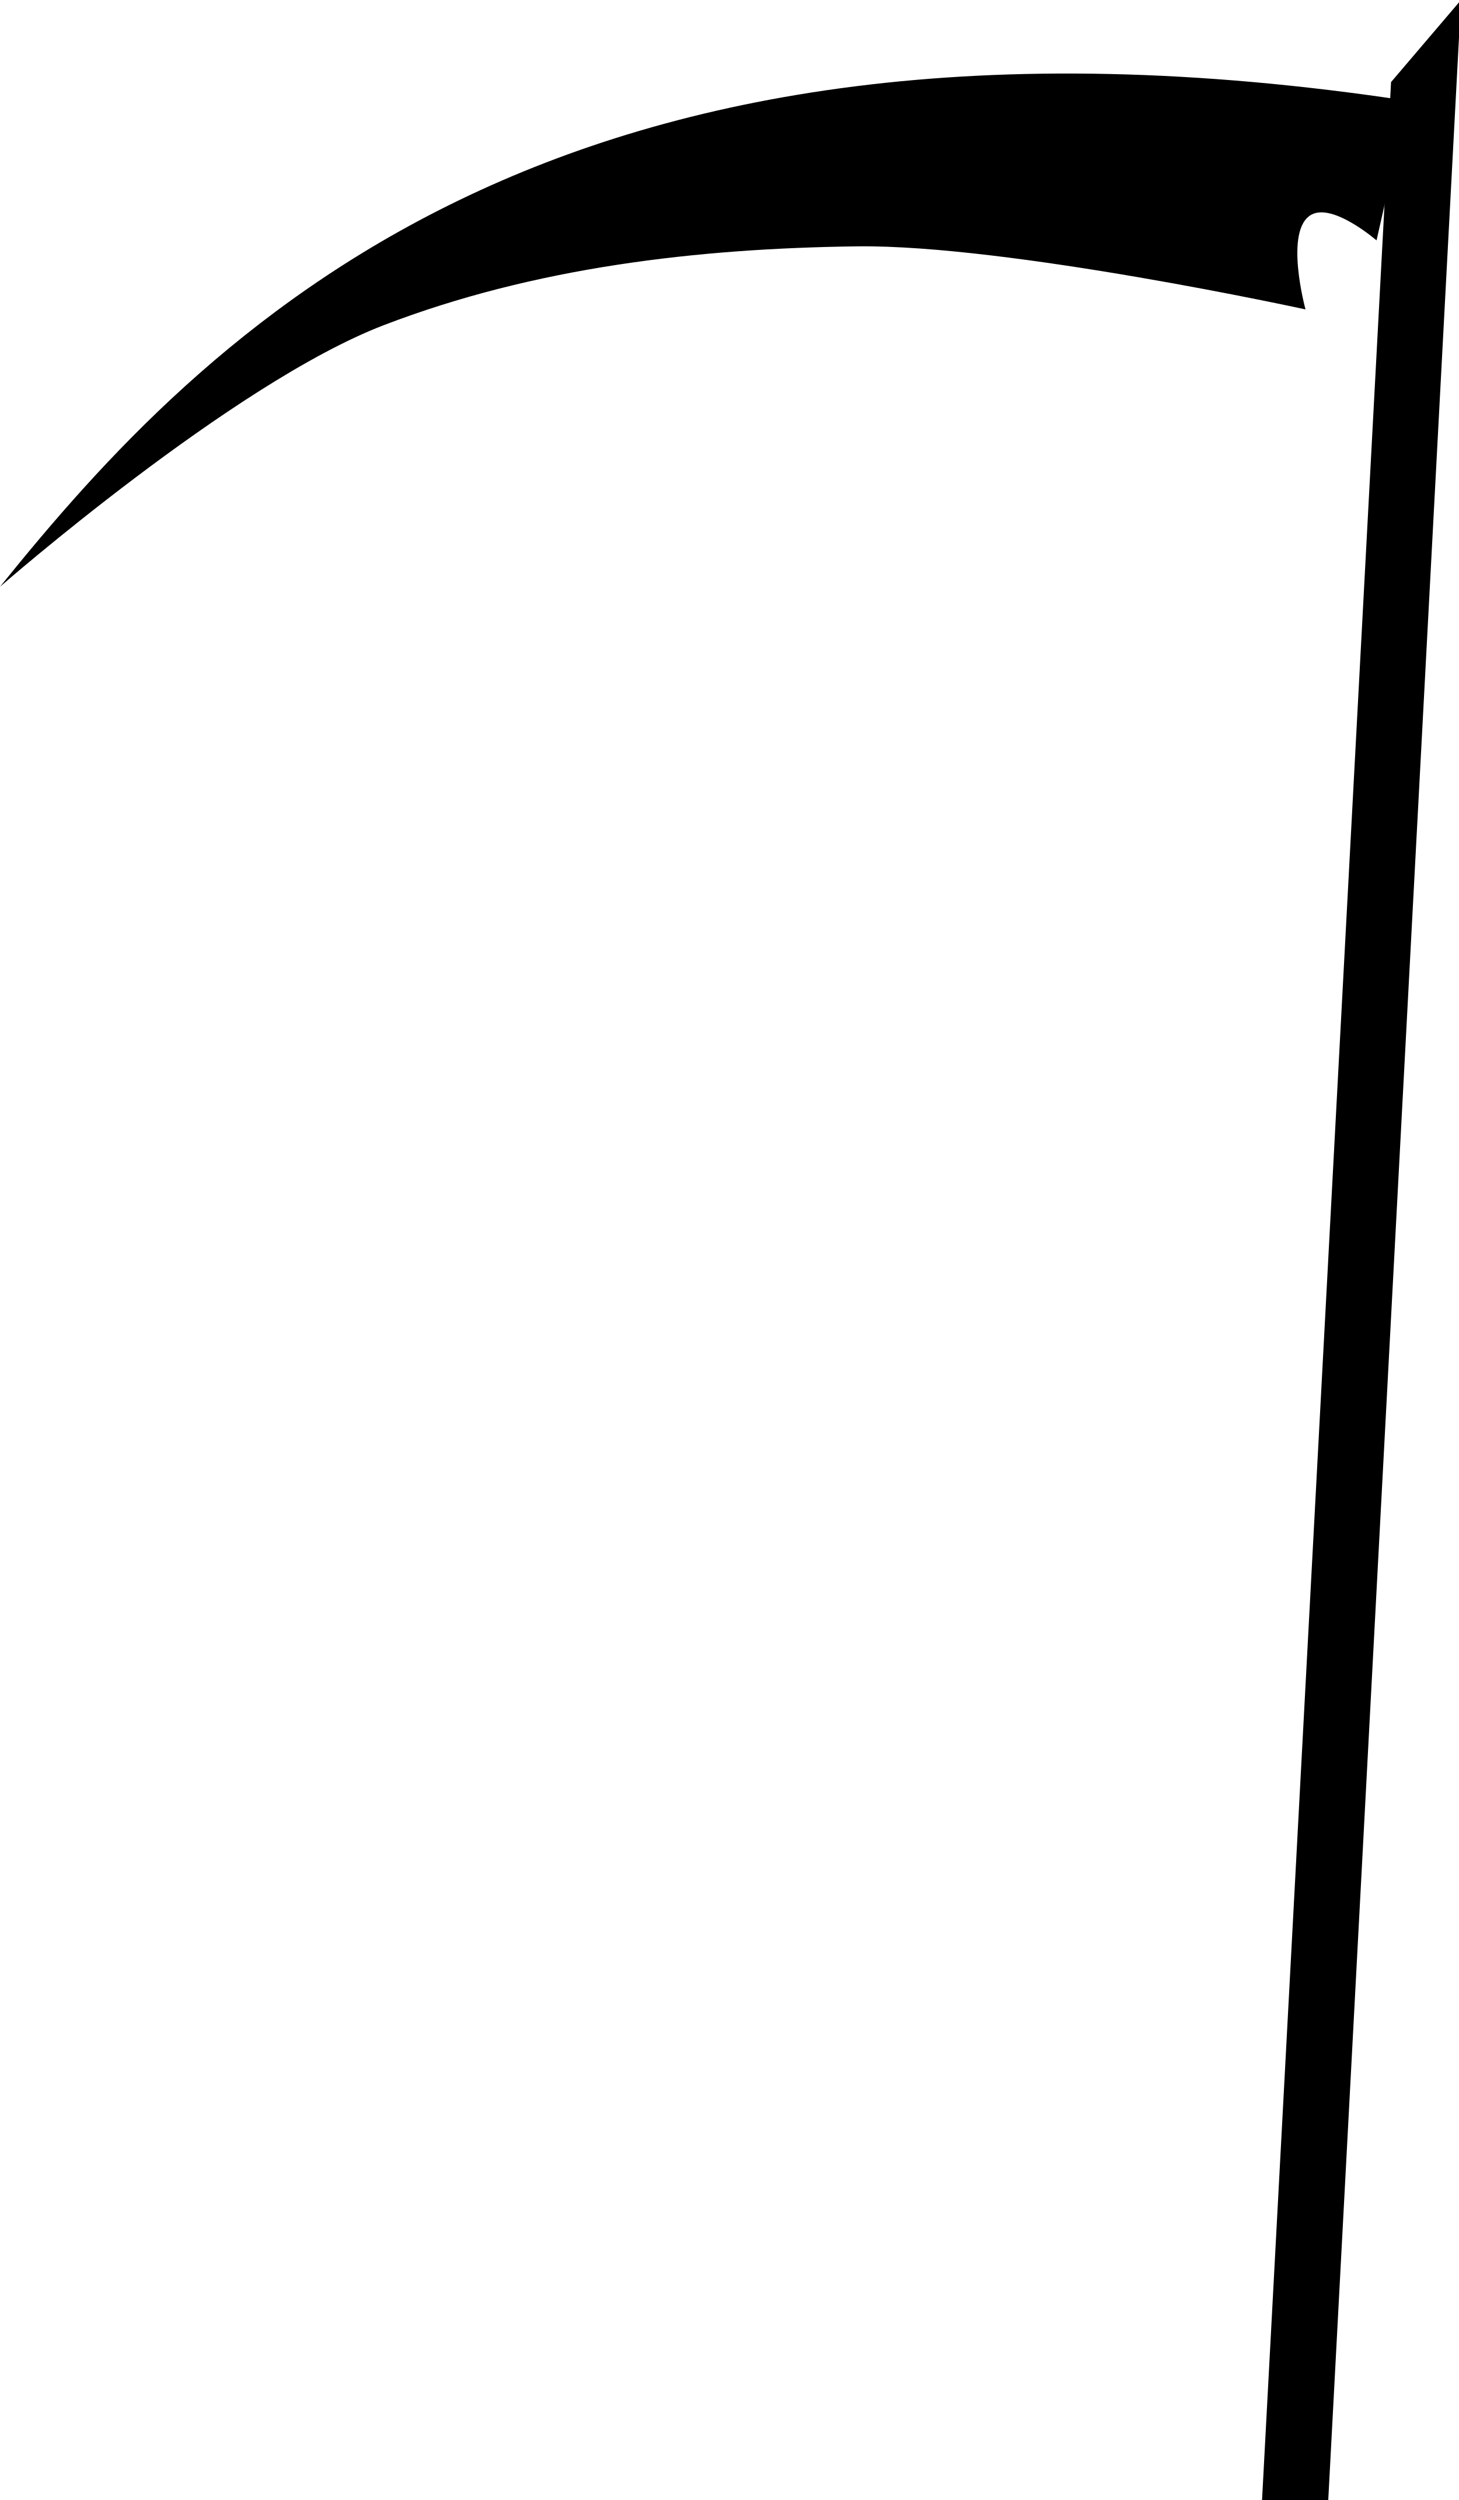
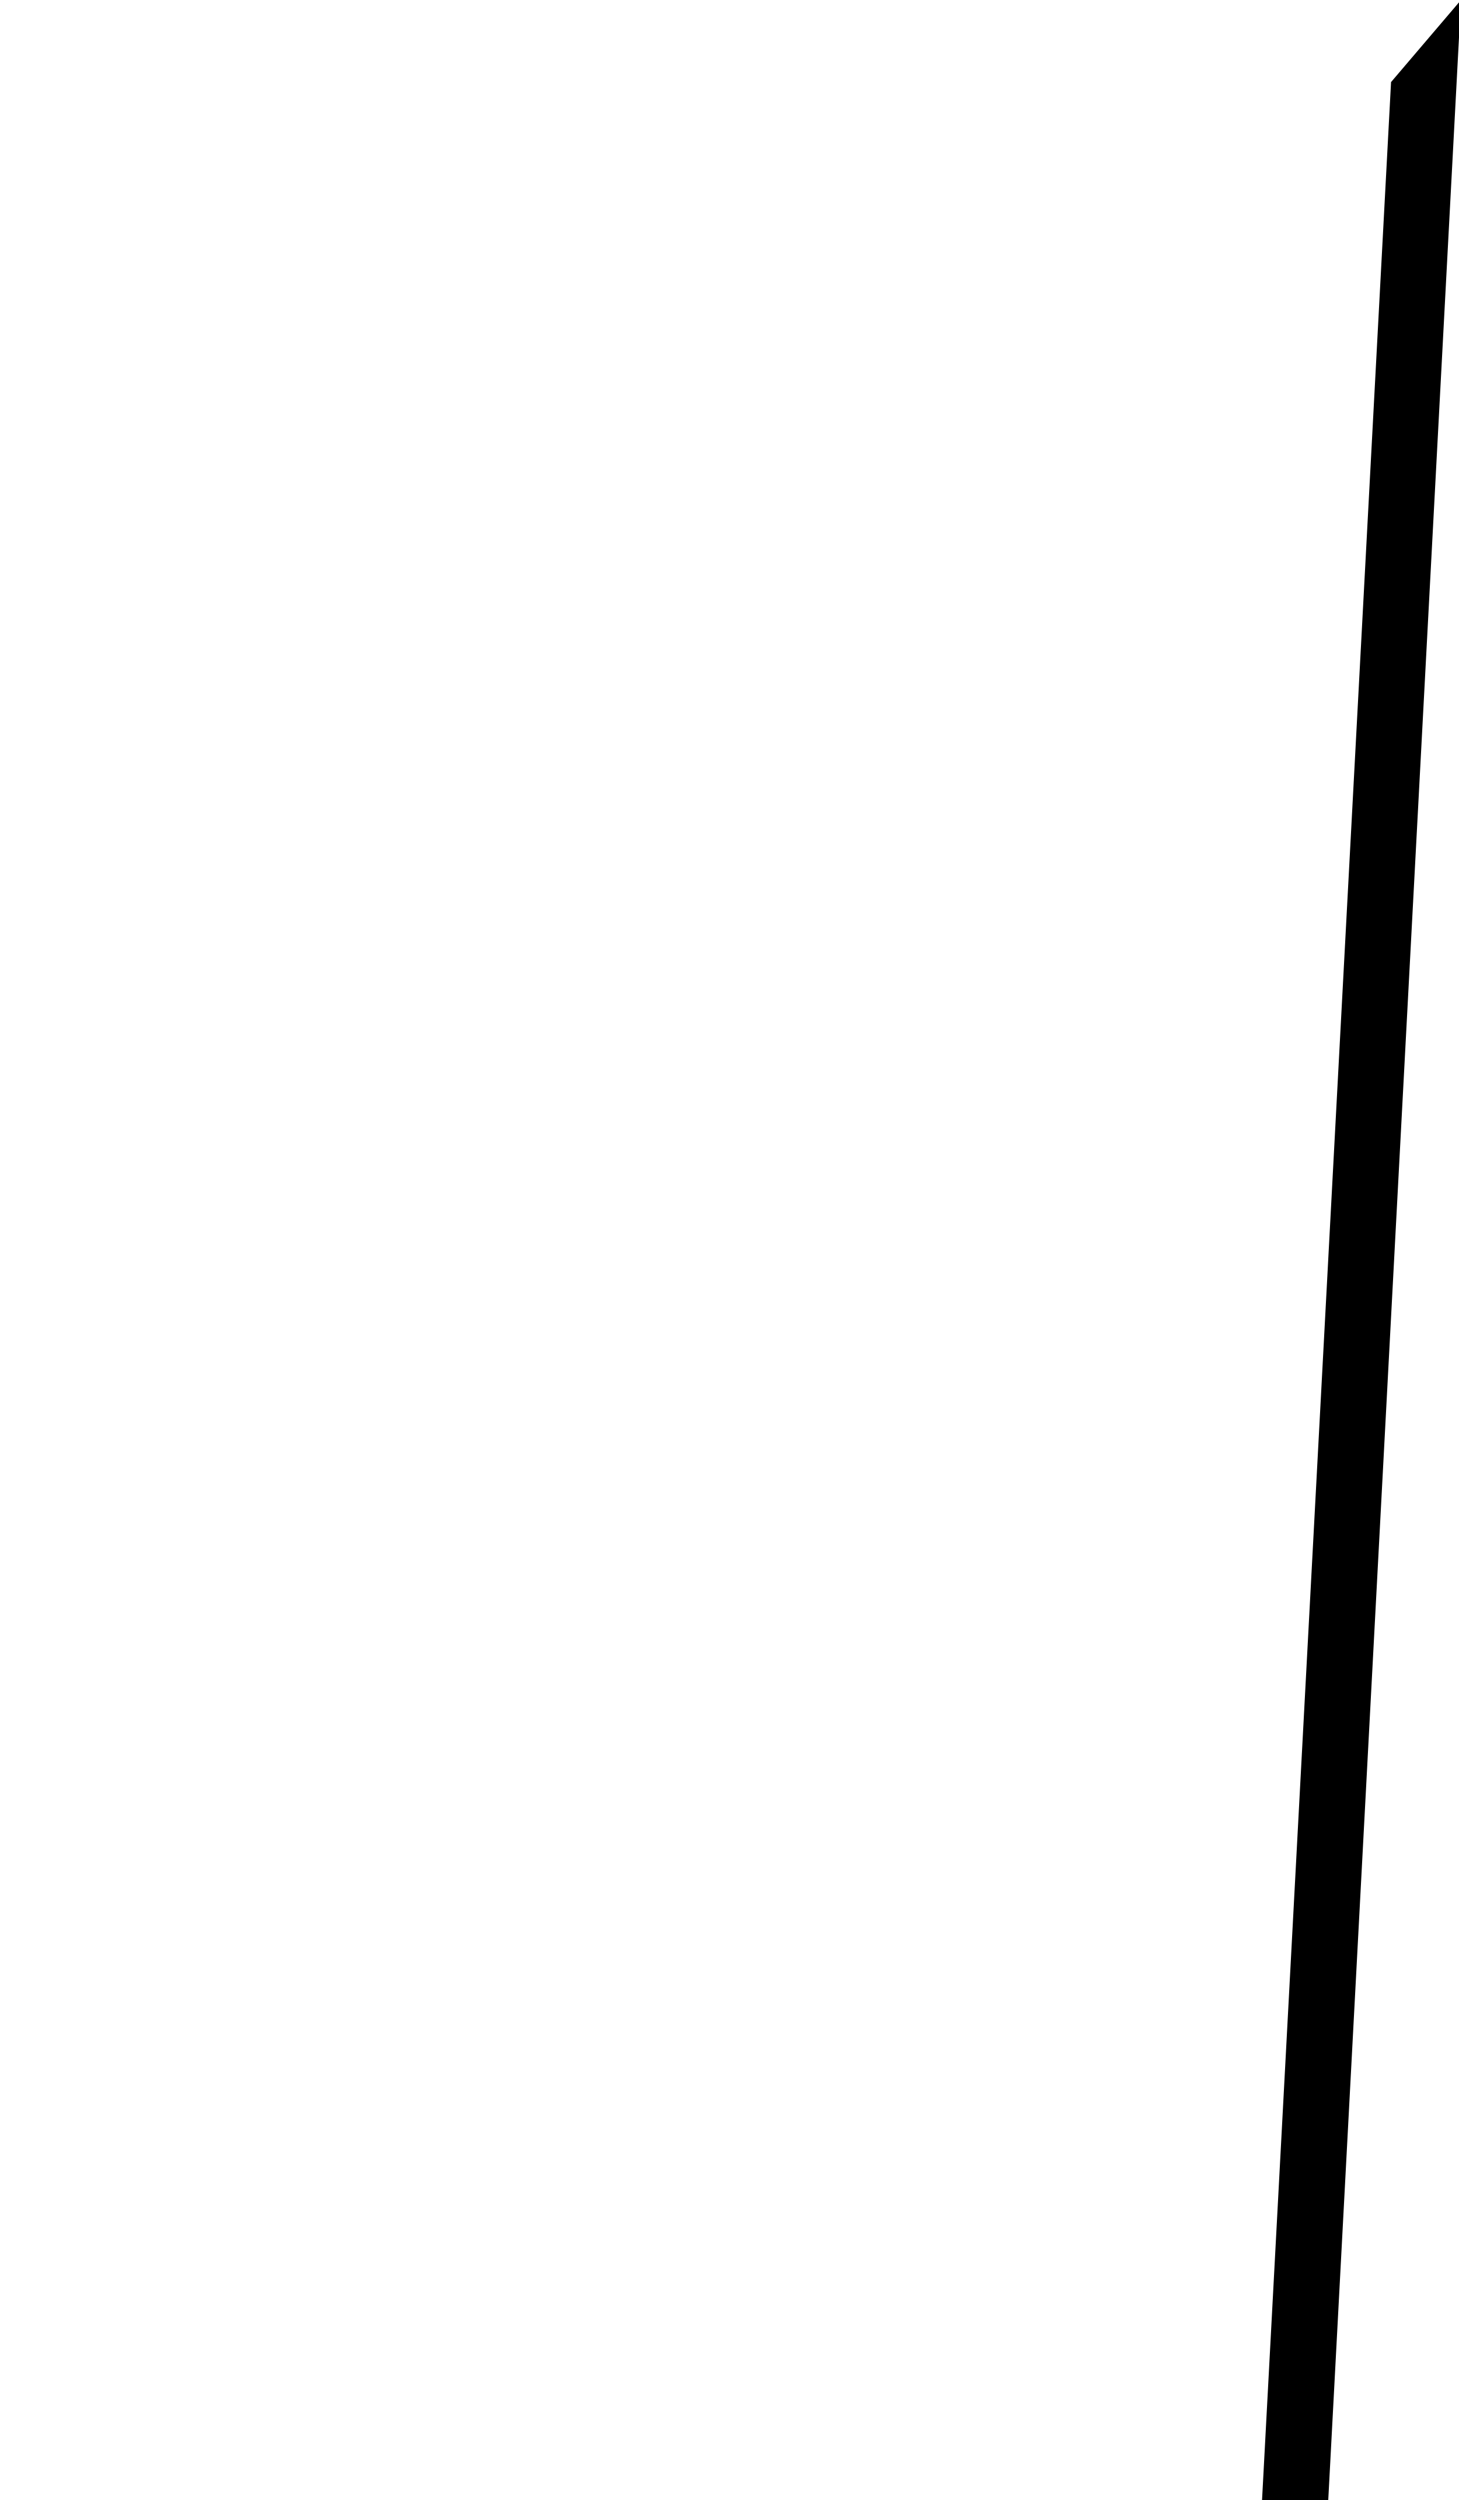
<svg xmlns="http://www.w3.org/2000/svg" xmlns:ns1="http://www.inkscape.org/namespaces/inkscape" xmlns:ns2="http://sodipodi.sourceforge.net/DTD/sodipodi-0.dtd" width="116.262mm" height="199.102mm" viewBox="0 0 116.262 199.102" version="1.1" id="svg319" xml:space="preserve" ns1:version="1.2.1 (9c6d41e410, 2022-07-14, custom)" ns2:docname="Scythe.svg">
  <ns2:namedview id="namedview321" pagecolor="#ffffff" bordercolor="#000000" borderopacity="0.25" ns1:showpageshadow="2" ns1:pageopacity="0.0" ns1:pagecheckerboard="0" ns1:deskcolor="#d1d1d1" ns1:document-units="mm" showgrid="false" ns1:zoom="0.72693603" ns1:cx="57.08893" ns1:cy="365.23159" ns1:window-width="1920" ns1:window-height="1003" ns1:window-x="0" ns1:window-y="40" ns1:window-maximized="1" ns1:current-layer="layer1" />
  <defs id="defs316" />
  <g ns1:label="Layer 1" ns1:groupmode="layer" id="layer1" transform="translate(-32.421,-73.385)">
-     <path d="M 63.003,99.279 C 50.986,103.888 32.421,120.112 32.421,120.112 48.665,99.96 76.35,71.061 144.624,81.415 l -2.512,11.115 c 0,0 -3.46,-3 -5.192,-2.048 -2.208,1.213 -0.468,7.543 -0.468,7.543 0,0 -23.704,-5.174 -35.729,-5.022 -12.745,0.161 -25.701,1.666 -37.718,6.276 z" fill="#404040" id="path440" style="fill:#000000;stroke-width:0.265" ns2:nodetypes="zcccscaz" />
    <path id="polygon442" style="display:inline" transform="matrix(0.265,0,0,0.265,47.85,72.299)" d="m 360.07,28.765 -38.86,727.847 h 19.91 L 381.1,4.102 Z" ns2:nodetypes="ccccc" />
  </g>
</svg>